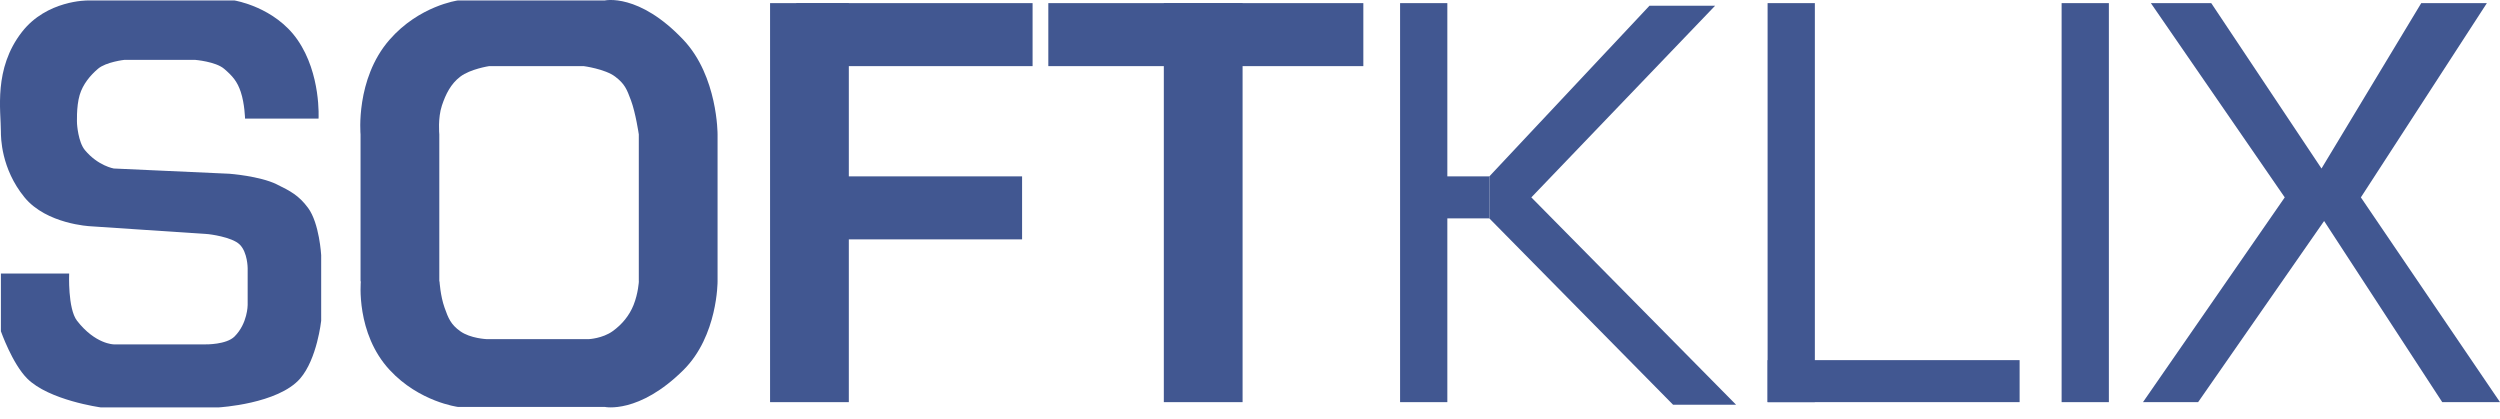
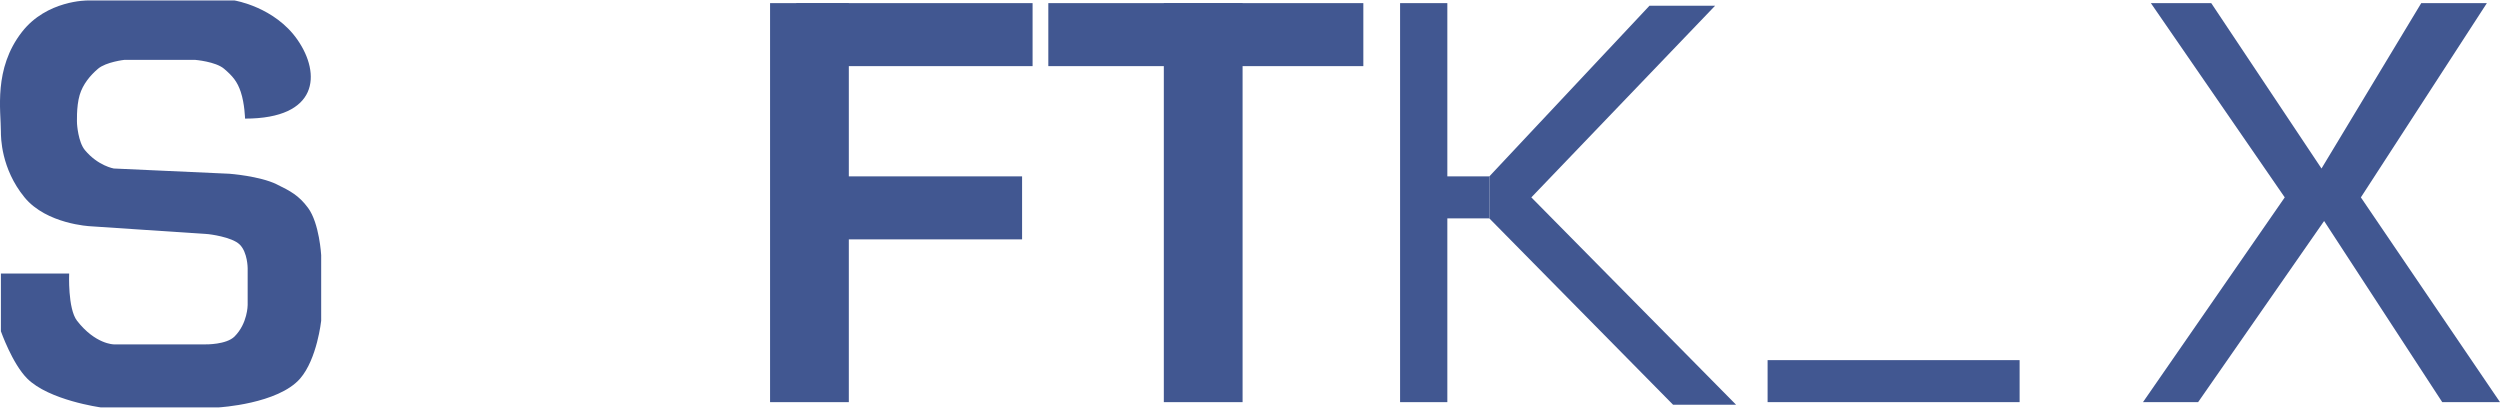
<svg xmlns="http://www.w3.org/2000/svg" width="155" height="26" viewBox="0 0 155 26" fill="none">
-   <rect x="127.82" y="0.194" width="2.93" height="24.739" fill="#415791" />
  <rect x="72.157" y="0.194" width="4.883" height="24.739" fill="#415791" />
  <rect x="64.996" y="0.194" width="19.531" height="3.906" fill="#415791" />
  <rect x="47.744" y="0.194" width="4.883" height="24.739" fill="#415791" />
  <rect x="49.372" y="0.194" width="14.648" height="3.906" fill="#415791" />
  <rect x="48.721" y="10.935" width="14.648" height="3.906" fill="#415791" />
-   <rect x="109.591" y="0.194" width="2.93" height="24.739" fill="#415791" />
  <rect x="109.591" y="22.328" width="15.625" height="2.604" fill="#415791" />
  <rect x="86.805" y="0.194" width="2.93" height="24.739" fill="#415791" />
  <rect x="88.107" y="10.935" width="4.232" height="2.604" fill="#415791" />
  <path d="M92.339 10.936L102.267 0.356H106.336L94.943 12.238L107.638 25.095H103.732L92.339 13.54V10.936Z" fill="#415791" />
  <path d="M143.933 10.447L150.117 0.194H154.186L146.374 12.238L155 24.933H151.419L144.095 13.702L136.283 24.933H132.865L141.654 12.238L133.354 0.194H137.097L143.933 10.447Z" fill="#415791" />
-   <path d="M1.359 1.984C-0.414 4.262 0.056 6.866 0.056 8.168C0.056 8.494 0.056 10.447 1.521 12.237C2.882 13.9 5.59 14.027 5.59 14.027L12.914 14.516C12.914 14.516 14.379 14.678 14.867 15.167C15.355 15.655 15.355 16.631 15.355 16.631V18.91C15.355 18.91 15.355 20.049 14.542 20.863C14.029 21.376 12.751 21.351 12.751 21.351H7.055C7.055 21.351 5.916 21.351 4.776 19.887C4.194 19.137 4.288 16.957 4.288 16.957H0.056V20.538C0.056 20.538 0.759 22.541 1.684 23.467C3.035 24.82 6.241 25.258 6.241 25.258H13.565C13.565 25.258 17.243 25.048 18.611 23.467C19.661 22.253 19.913 19.887 19.913 19.887V15.818C19.913 15.818 19.805 13.843 19.099 12.888C18.532 12.121 18.003 11.841 17.146 11.423C16.092 10.91 14.216 10.772 14.216 10.772L7.055 10.447C7.055 10.447 6.078 10.284 5.265 9.308C4.84 8.798 4.776 7.68 4.776 7.68C4.776 7.68 4.72 6.627 4.939 5.89C5.135 5.23 5.584 4.683 6.078 4.262C6.573 3.841 7.706 3.712 7.706 3.712H12.1C12.1 3.712 13.367 3.816 13.891 4.262C14.415 4.708 14.708 5.045 14.926 5.696C15.171 6.43 15.193 7.354 15.193 7.354H19.75C19.75 7.354 19.913 4.588 18.448 2.472C17.034 0.429 14.542 0.03 14.542 0.03L5.427 0.03C5.427 0.03 2.902 -0 1.359 1.984Z" fill="#415791" />
-   <path fill-rule="evenodd" clip-rule="evenodd" d="M24.144 2.472C22.029 4.902 22.354 8.331 22.354 8.331H27.237C27.237 8.331 27.137 7.327 27.399 6.541C27.634 5.838 27.949 5.199 28.539 4.751C29.165 4.275 30.329 4.099 30.329 4.099H36.188C36.188 4.099 37.516 4.275 38.141 4.751C38.731 5.199 38.858 5.521 39.118 6.215C39.411 6.998 39.606 8.331 39.606 8.331H44.489C44.489 8.331 44.508 4.732 42.373 2.472C39.606 -0.458 37.49 0.03 37.49 0.03H28.376C28.376 0.03 25.987 0.356 24.144 2.472ZM27.237 8.331H22.354V17.445H27.237V8.331ZM44.489 8.331H39.606V17.445H44.489V8.331ZM22.372 17.446C22.372 17.446 22.047 20.662 24.161 22.94C26.002 24.924 28.389 25.229 28.389 25.229H37.496C37.496 25.229 39.61 25.687 42.375 22.94C44.508 20.82 44.489 17.446 44.489 17.446H39.61C39.61 17.446 39.574 18.176 39.281 18.91C39.021 19.561 38.568 20.117 37.978 20.538C37.353 20.984 36.514 21.026 36.514 21.026H30.166C30.166 21.026 29.164 20.984 28.539 20.538C27.949 20.117 27.796 19.733 27.562 19.073C27.3 18.336 27.251 17.446 27.251 17.446H22.372Z" fill="#415791" />
+   <path d="M1.359 1.984C-0.414 4.262 0.056 6.866 0.056 8.168C0.056 8.494 0.056 10.447 1.521 12.237C2.882 13.9 5.59 14.027 5.59 14.027L12.914 14.516C12.914 14.516 14.379 14.678 14.867 15.167C15.355 15.655 15.355 16.631 15.355 16.631V18.91C15.355 18.91 15.355 20.049 14.542 20.863C14.029 21.376 12.751 21.351 12.751 21.351H7.055C7.055 21.351 5.916 21.351 4.776 19.887C4.194 19.137 4.288 16.957 4.288 16.957H0.056V20.538C0.056 20.538 0.759 22.541 1.684 23.467C3.035 24.82 6.241 25.258 6.241 25.258H13.565C13.565 25.258 17.243 25.048 18.611 23.467C19.661 22.253 19.913 19.887 19.913 19.887V15.818C19.913 15.818 19.805 13.843 19.099 12.888C18.532 12.121 18.003 11.841 17.146 11.423C16.092 10.91 14.216 10.772 14.216 10.772L7.055 10.447C7.055 10.447 6.078 10.284 5.265 9.308C4.84 8.798 4.776 7.68 4.776 7.68C4.776 7.68 4.72 6.627 4.939 5.89C5.135 5.23 5.584 4.683 6.078 4.262C6.573 3.841 7.706 3.712 7.706 3.712H12.1C12.1 3.712 13.367 3.816 13.891 4.262C14.415 4.708 14.708 5.045 14.926 5.696C15.171 6.43 15.193 7.354 15.193 7.354C19.75 7.354 19.913 4.588 18.448 2.472C17.034 0.429 14.542 0.03 14.542 0.03L5.427 0.03C5.427 0.03 2.902 -0 1.359 1.984Z" fill="#415791" />
</svg>